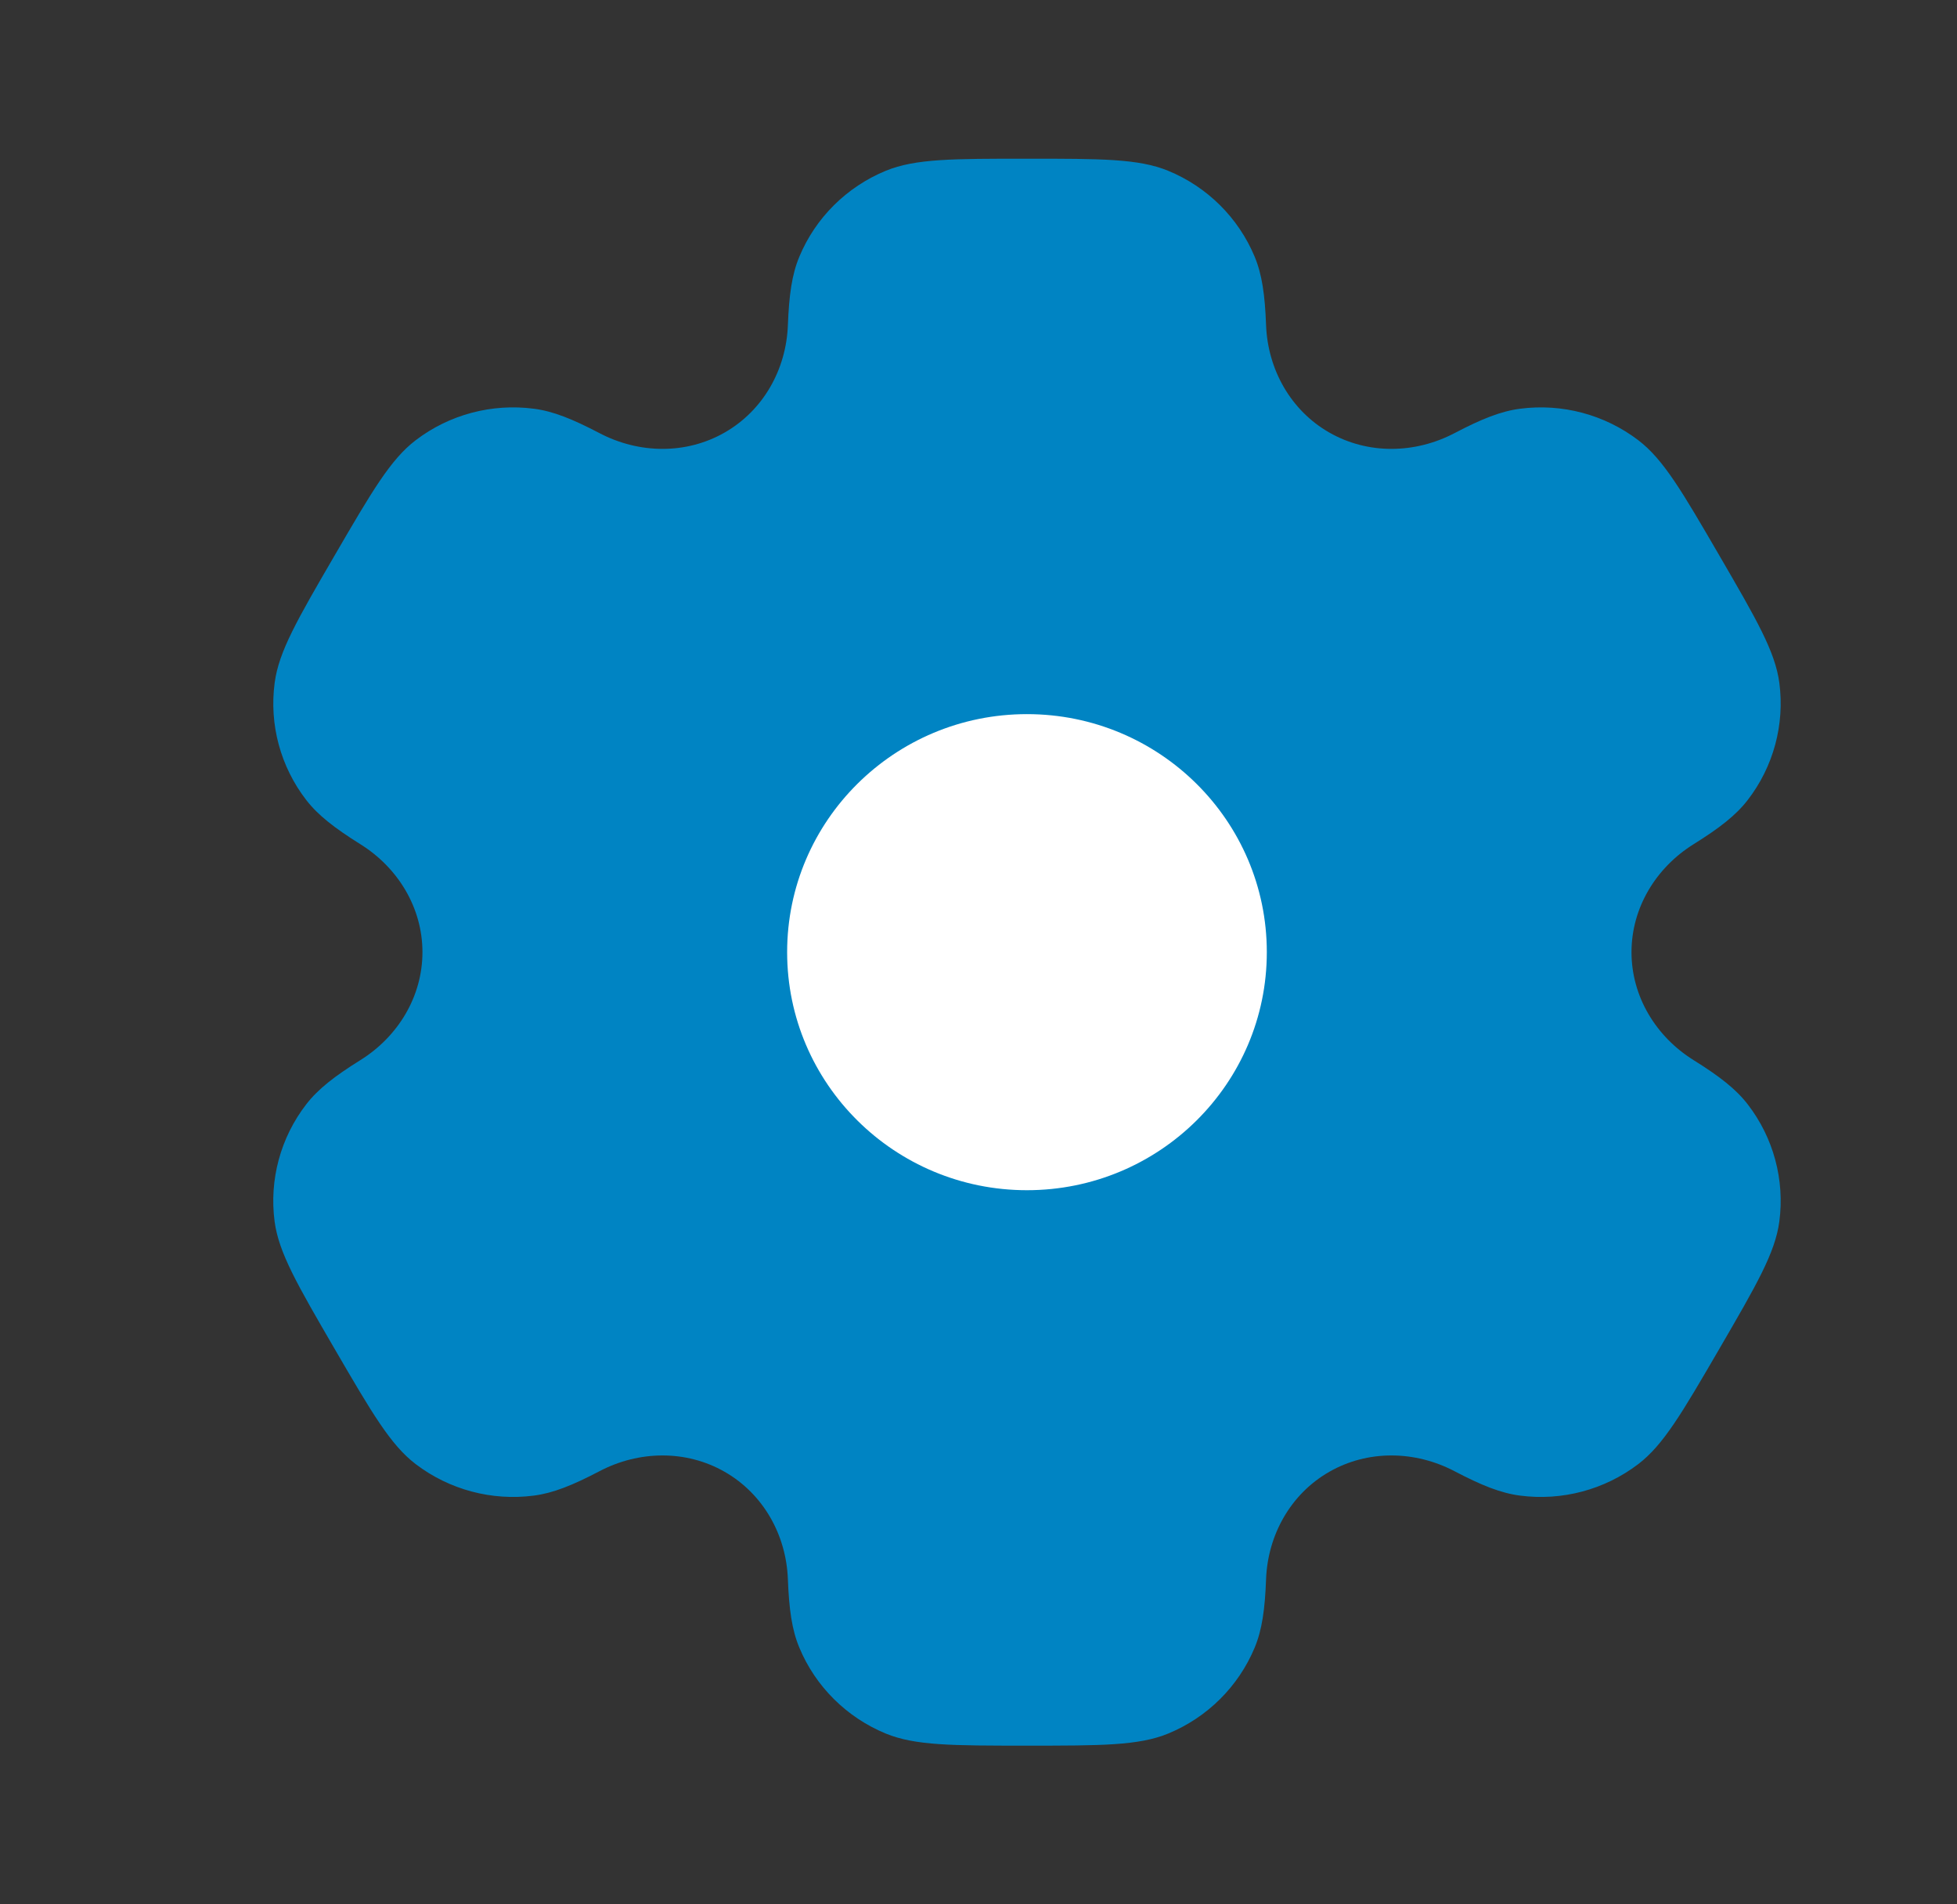
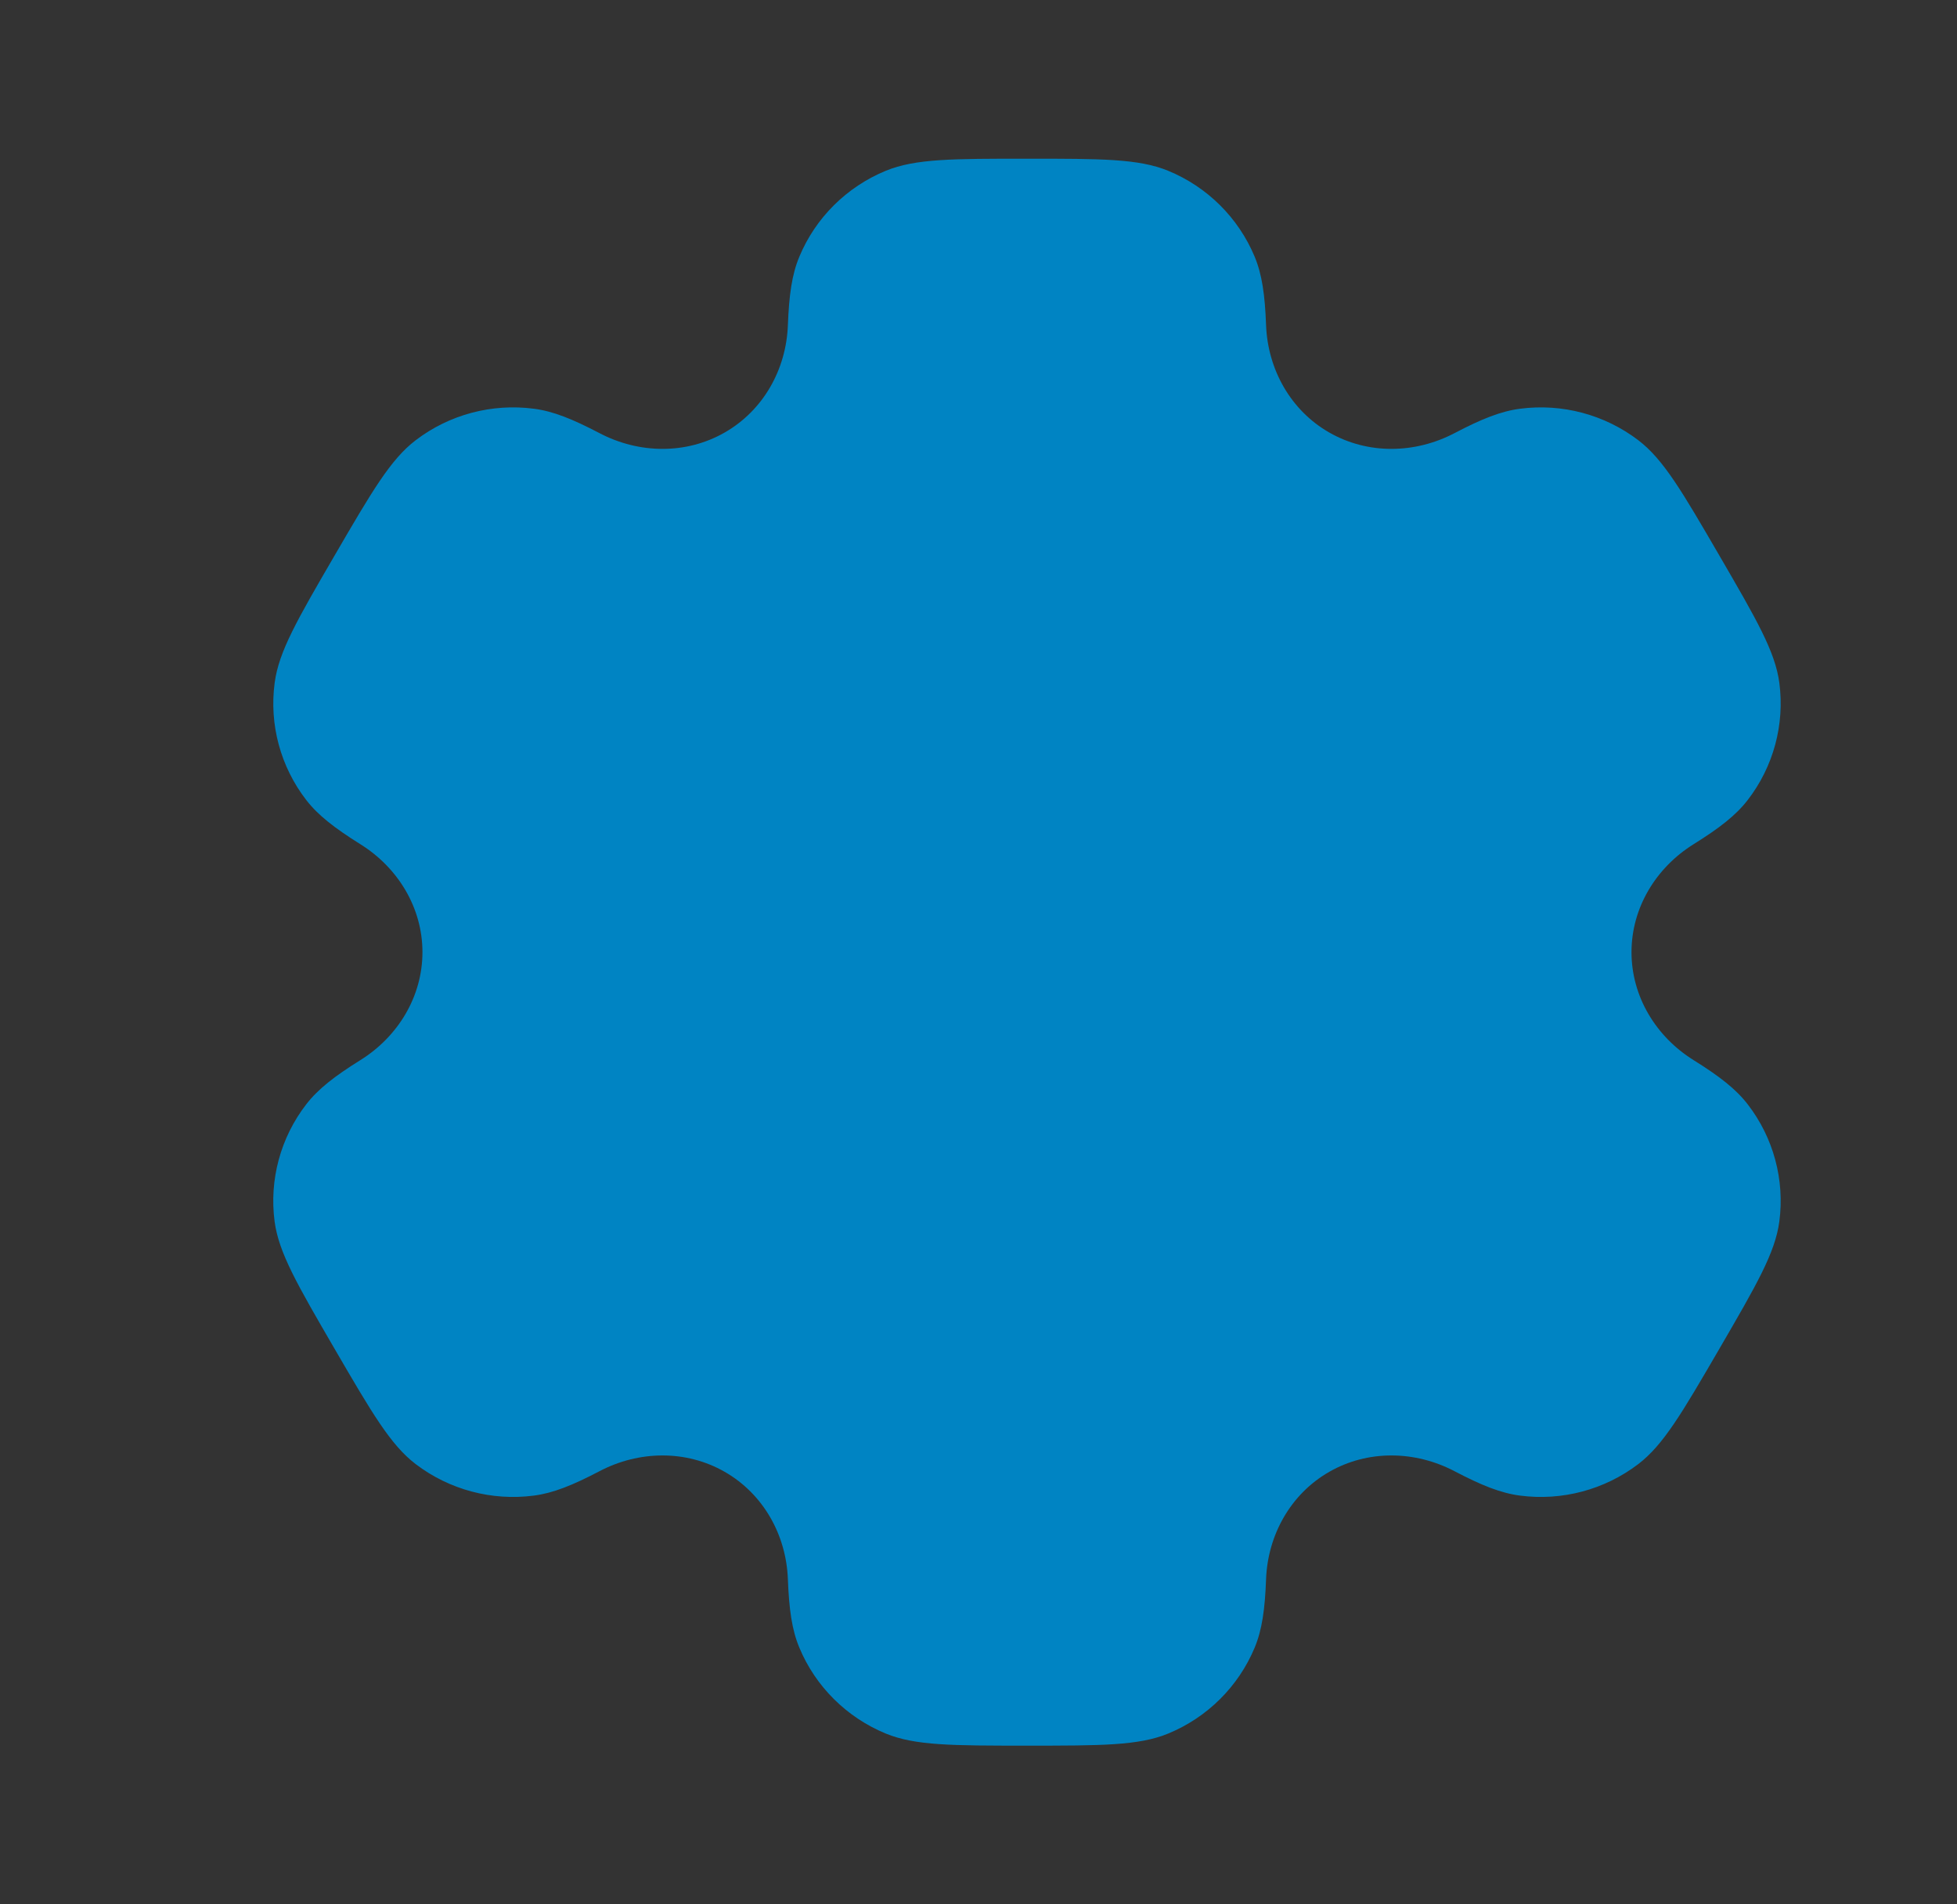
<svg xmlns="http://www.w3.org/2000/svg" width="37" height="36" viewBox="0 0 37 36" fill="none">
  <rect x="0" y="0" width="37" height="36" fill="#333333" stroke="none" />
  <path fill-rule="evenodd" clip-rule="evenodd" d="M22.085 3.228C21.529 3 20.825 3 19.417 3C18.008 3 17.304 3 16.748 3.228C16.008 3.533 15.419 4.117 15.113 4.852C14.972 5.188 14.918 5.578 14.896 6.147C14.865 6.984 14.432 7.758 13.702 8.176C12.971 8.595 12.08 8.579 11.334 8.188C10.826 7.922 10.459 7.774 10.096 7.727C9.301 7.623 8.497 7.836 7.861 8.321C7.384 8.684 7.032 9.289 6.327 10.5C5.623 11.71 5.271 12.316 5.193 12.907C5.088 13.696 5.303 14.494 5.791 15.125C6.014 15.413 6.327 15.655 6.813 15.959C7.527 16.404 7.987 17.163 7.987 18C7.987 18.837 7.527 19.596 6.813 20.041C6.327 20.344 6.014 20.587 5.791 20.875C5.303 21.506 5.088 22.304 5.192 23.093C5.271 23.684 5.623 24.289 6.327 25.5C7.032 26.711 7.384 27.316 7.861 27.679C8.497 28.163 9.301 28.377 10.095 28.273C10.458 28.226 10.826 28.078 11.334 27.812C12.079 27.421 12.971 27.405 13.702 27.824C14.432 28.242 14.865 29.017 14.896 29.853C14.918 30.422 14.972 30.812 15.113 31.148C15.419 31.883 16.008 32.467 16.748 32.772C17.304 33 18.008 33 19.417 33C20.825 33 21.529 33 22.085 32.772C22.826 32.467 23.414 31.883 23.721 31.148C23.861 30.812 23.916 30.422 23.937 29.853C23.969 29.017 24.401 28.242 25.131 27.824C25.862 27.405 26.754 27.421 27.5 27.812C28.007 28.078 28.375 28.226 28.738 28.273C29.532 28.377 30.336 28.163 30.972 27.679C31.449 27.316 31.802 26.71 32.506 25.5C33.21 24.289 33.562 23.684 33.641 23.092C33.745 22.304 33.53 21.506 33.042 20.875C32.819 20.586 32.506 20.344 32.02 20.041C31.306 19.596 30.846 18.837 30.846 18C30.846 17.163 31.306 16.404 32.02 15.959C32.506 15.656 32.819 15.414 33.042 15.125C33.53 14.494 33.745 13.696 33.641 12.908C33.562 12.316 33.21 11.711 32.506 10.5C31.802 9.289 31.45 8.684 30.973 8.321C30.337 7.837 29.533 7.623 28.738 7.727C28.375 7.774 28.007 7.922 27.5 8.188C26.754 8.579 25.862 8.595 25.131 8.176C24.401 7.758 23.969 6.983 23.937 6.147C23.916 5.578 23.861 5.188 23.721 4.852C23.414 4.117 22.826 3.533 22.085 3.228Z" fill="#0084C3" />
-   <path d="M23.951 18C23.951 20.485 21.921 22.5 19.416 22.5C16.912 22.5 14.882 20.485 14.882 18C14.882 15.515 16.912 13.5 19.416 13.5C21.921 13.5 23.951 15.515 23.951 18Z" fill="white" />
</svg>